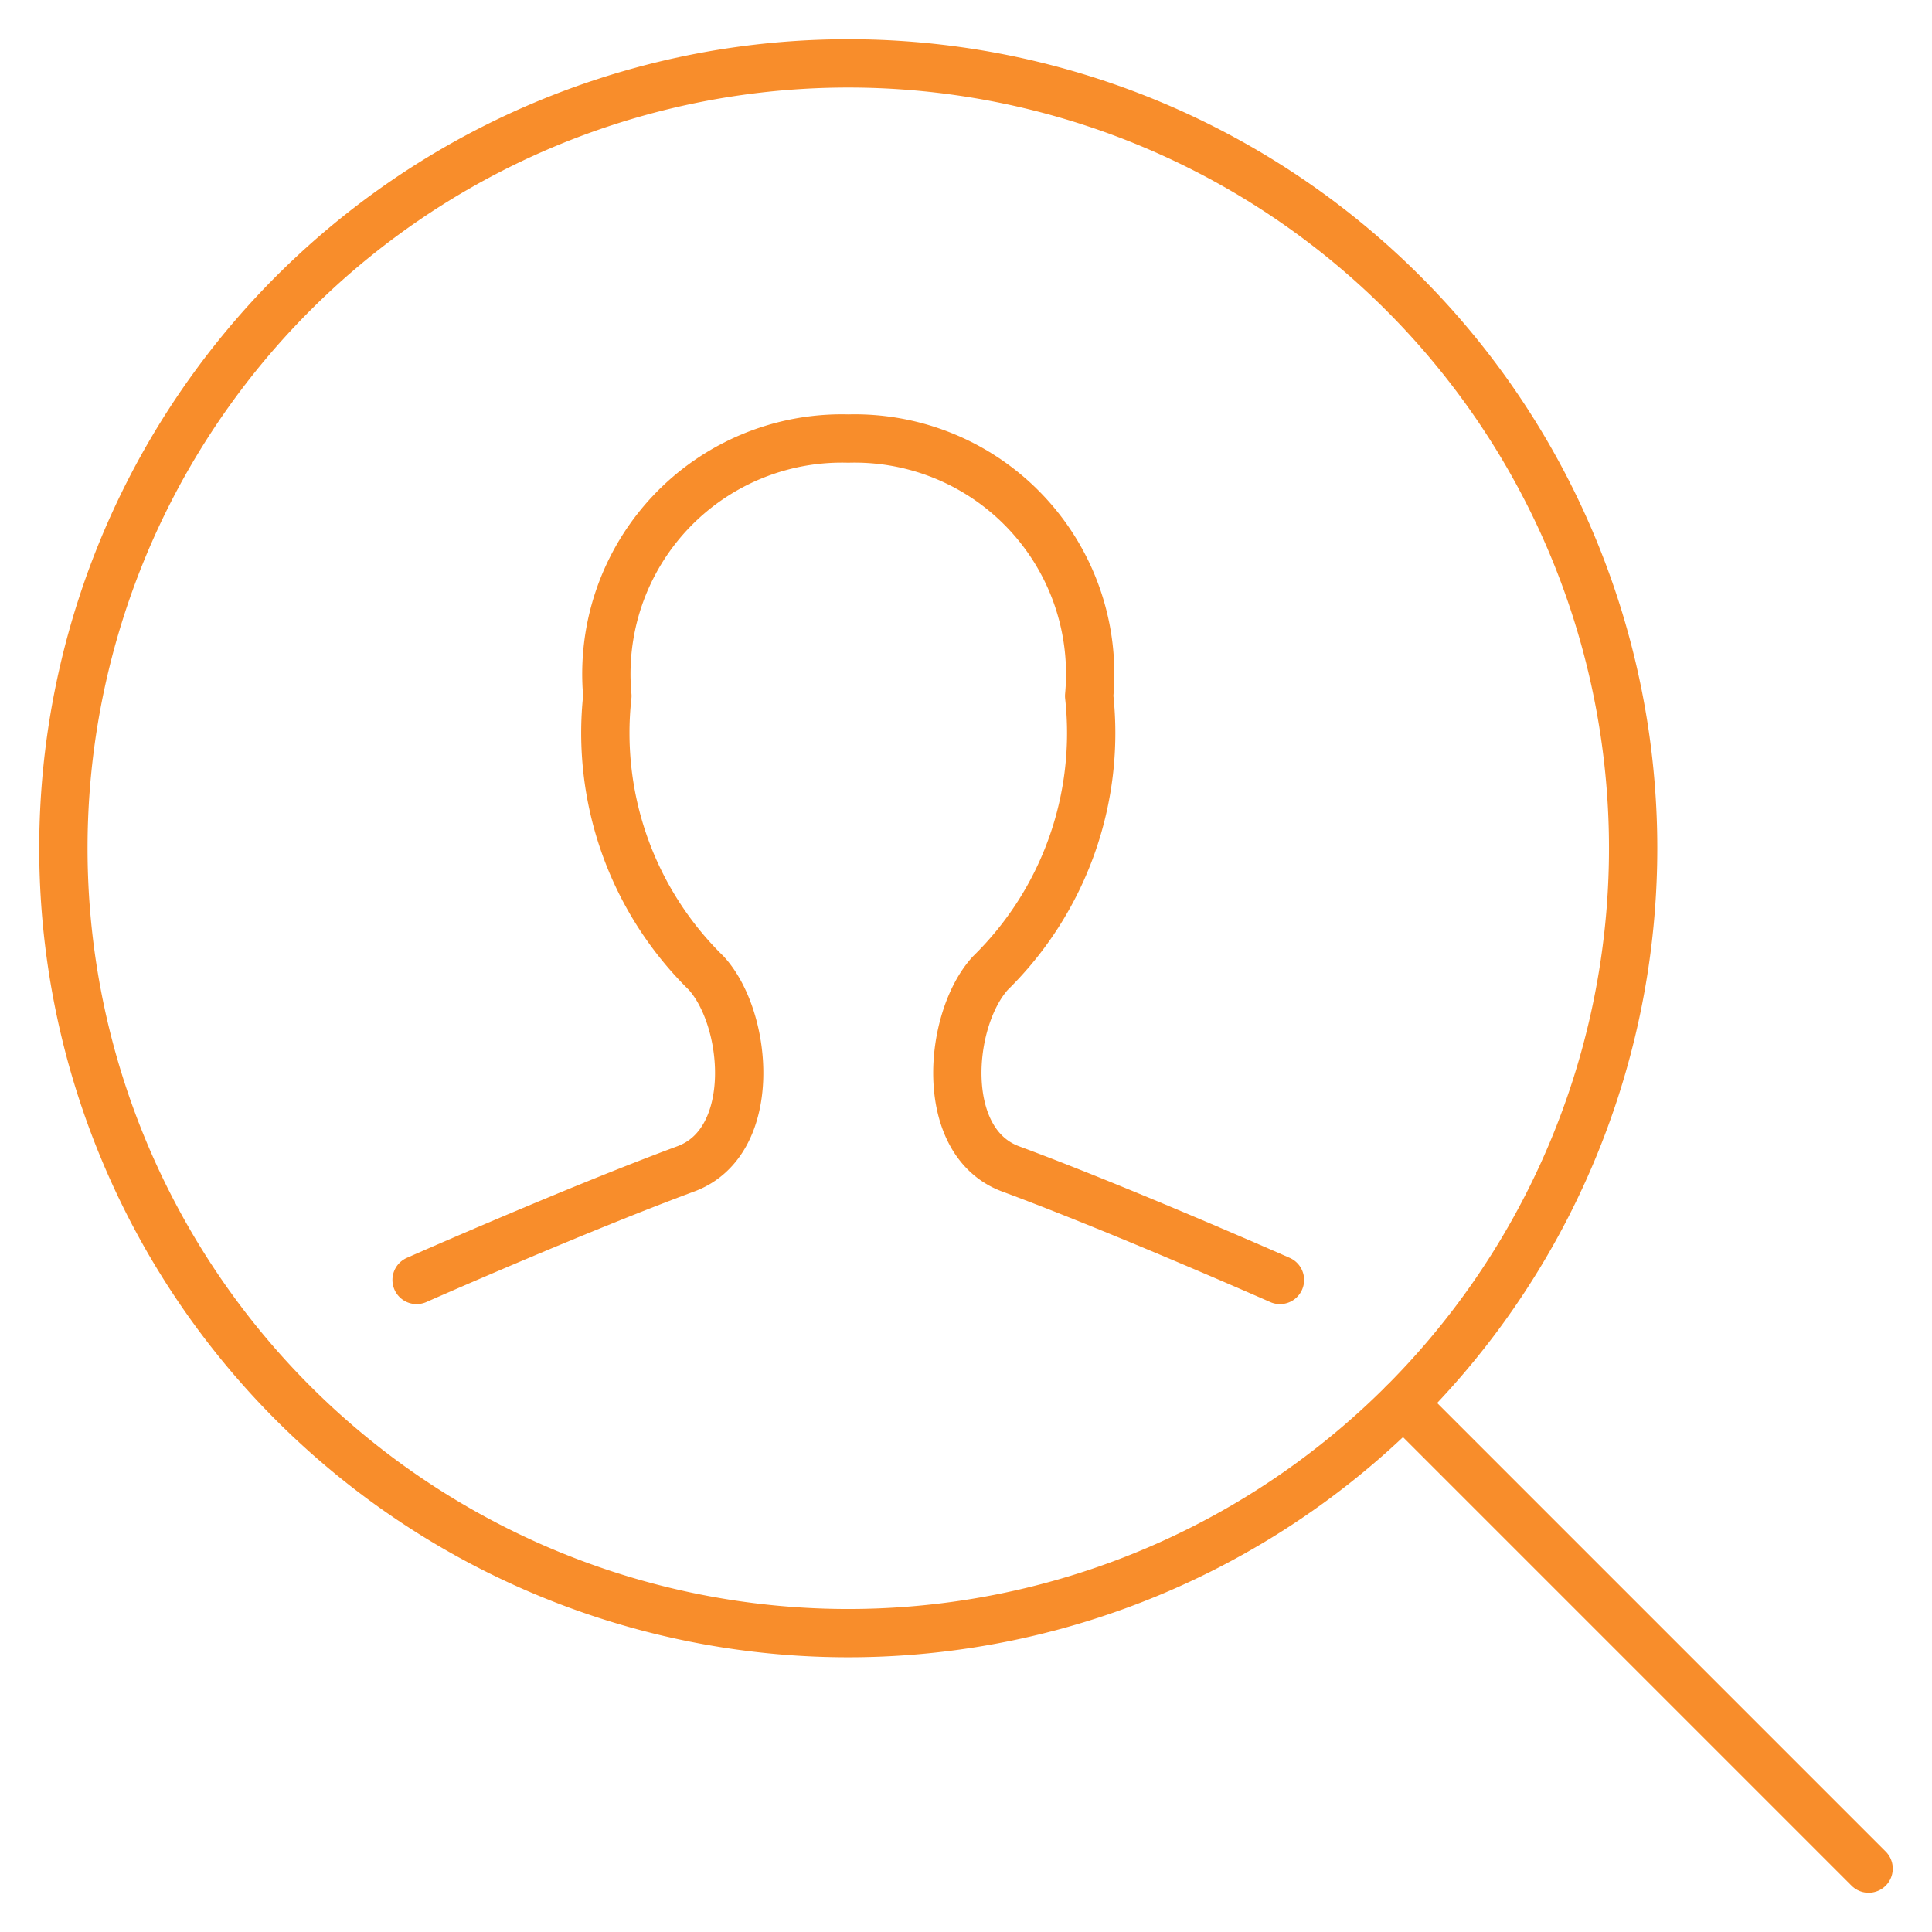
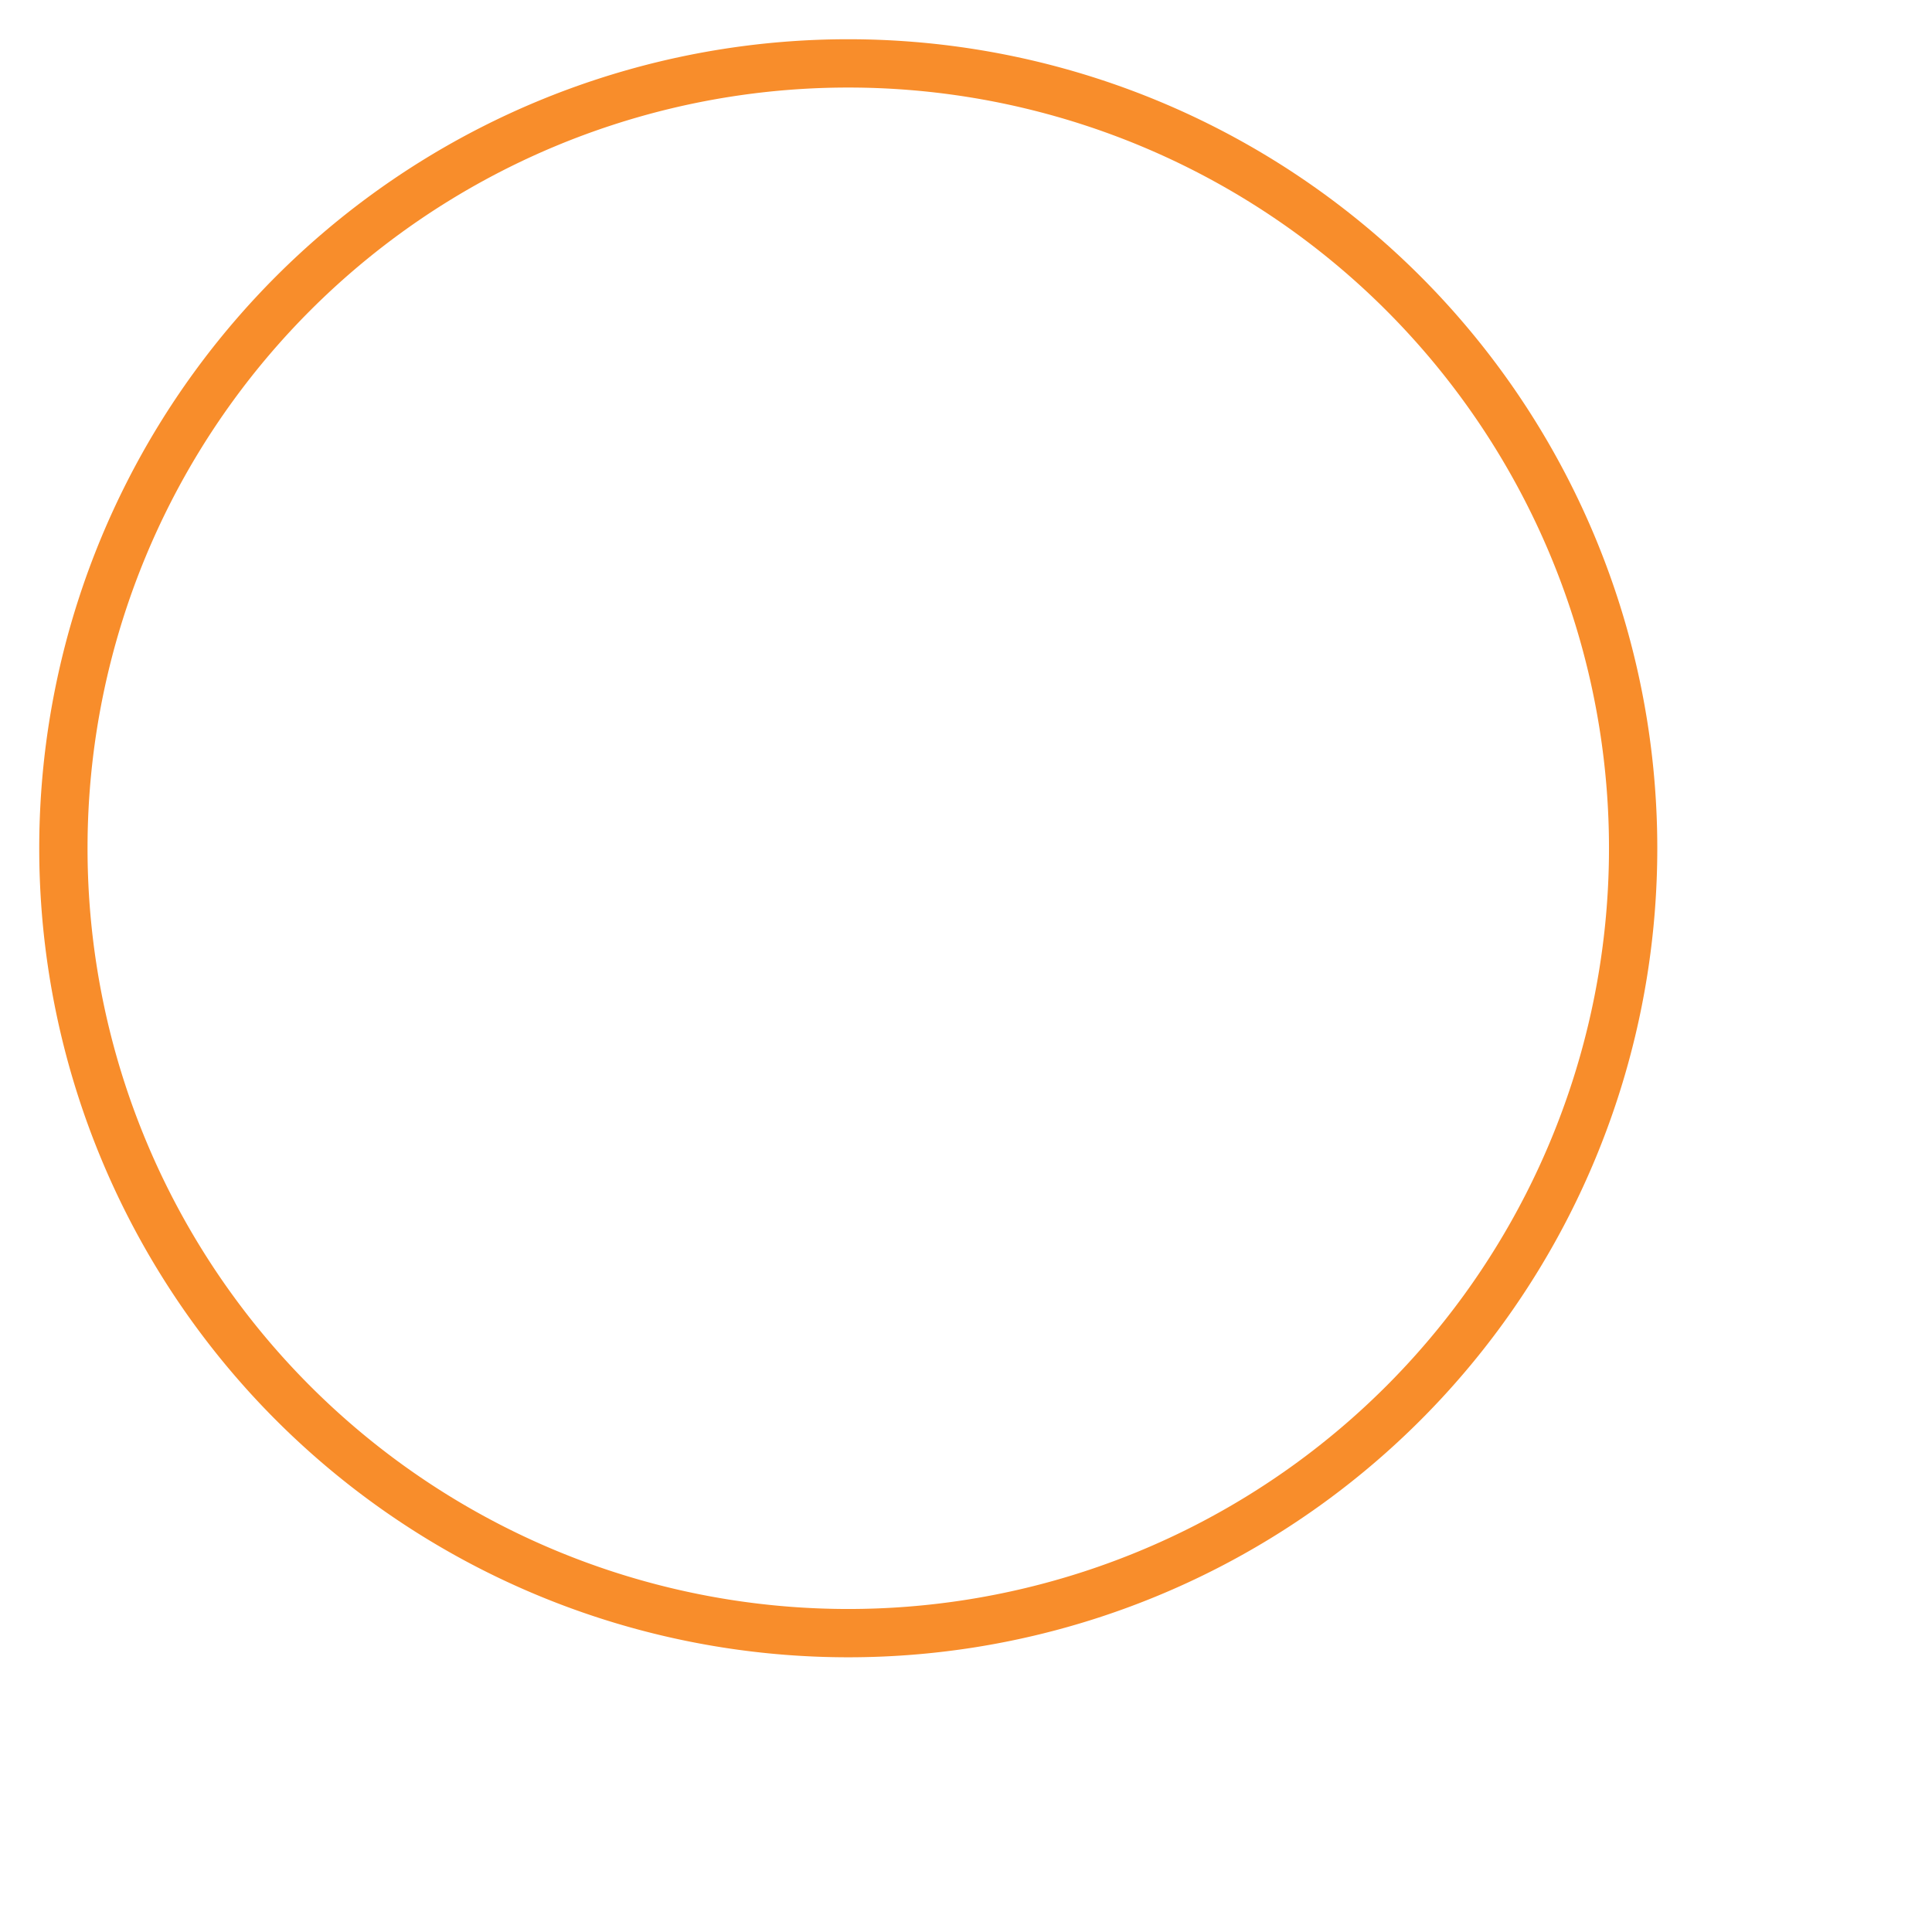
<svg xmlns="http://www.w3.org/2000/svg" viewBox="-2.5 -2.5 200 200" height="200" width="200">
  <path d="M4.062 85.312a81.25 81.25 0 1 0 162.5 0 81.25 81.25 0 1 0 -162.5 0Z" fill="none" stroke="#f88d2b" stroke-linecap="round" stroke-linejoin="round" stroke-width="5" />
-   <path d="m190.938 190.938 -48.173 -48.173" fill="none" stroke="#f88d2b" stroke-linecap="round" stroke-linejoin="round" stroke-width="5" />
-   <path d="M130 130s-16.413 -7.248 -27.885 -11.497c-7.524 -2.795 -6.451 -15.494 -2.096 -20.264a34.799 34.799 0 0 0 10.229 -28.689A24.375 24.375 0 0 0 85.312 42.9a24.375 24.375 0 0 0 -24.936 26.642A34.799 34.799 0 0 0 70.606 98.231c4.355 4.769 5.428 17.469 -2.096 20.264C57.037 122.744 40.625 130 40.625 130" fill="none" stroke="#f88d2b" stroke-linecap="round" stroke-linejoin="round" stroke-width="5" />
</svg>